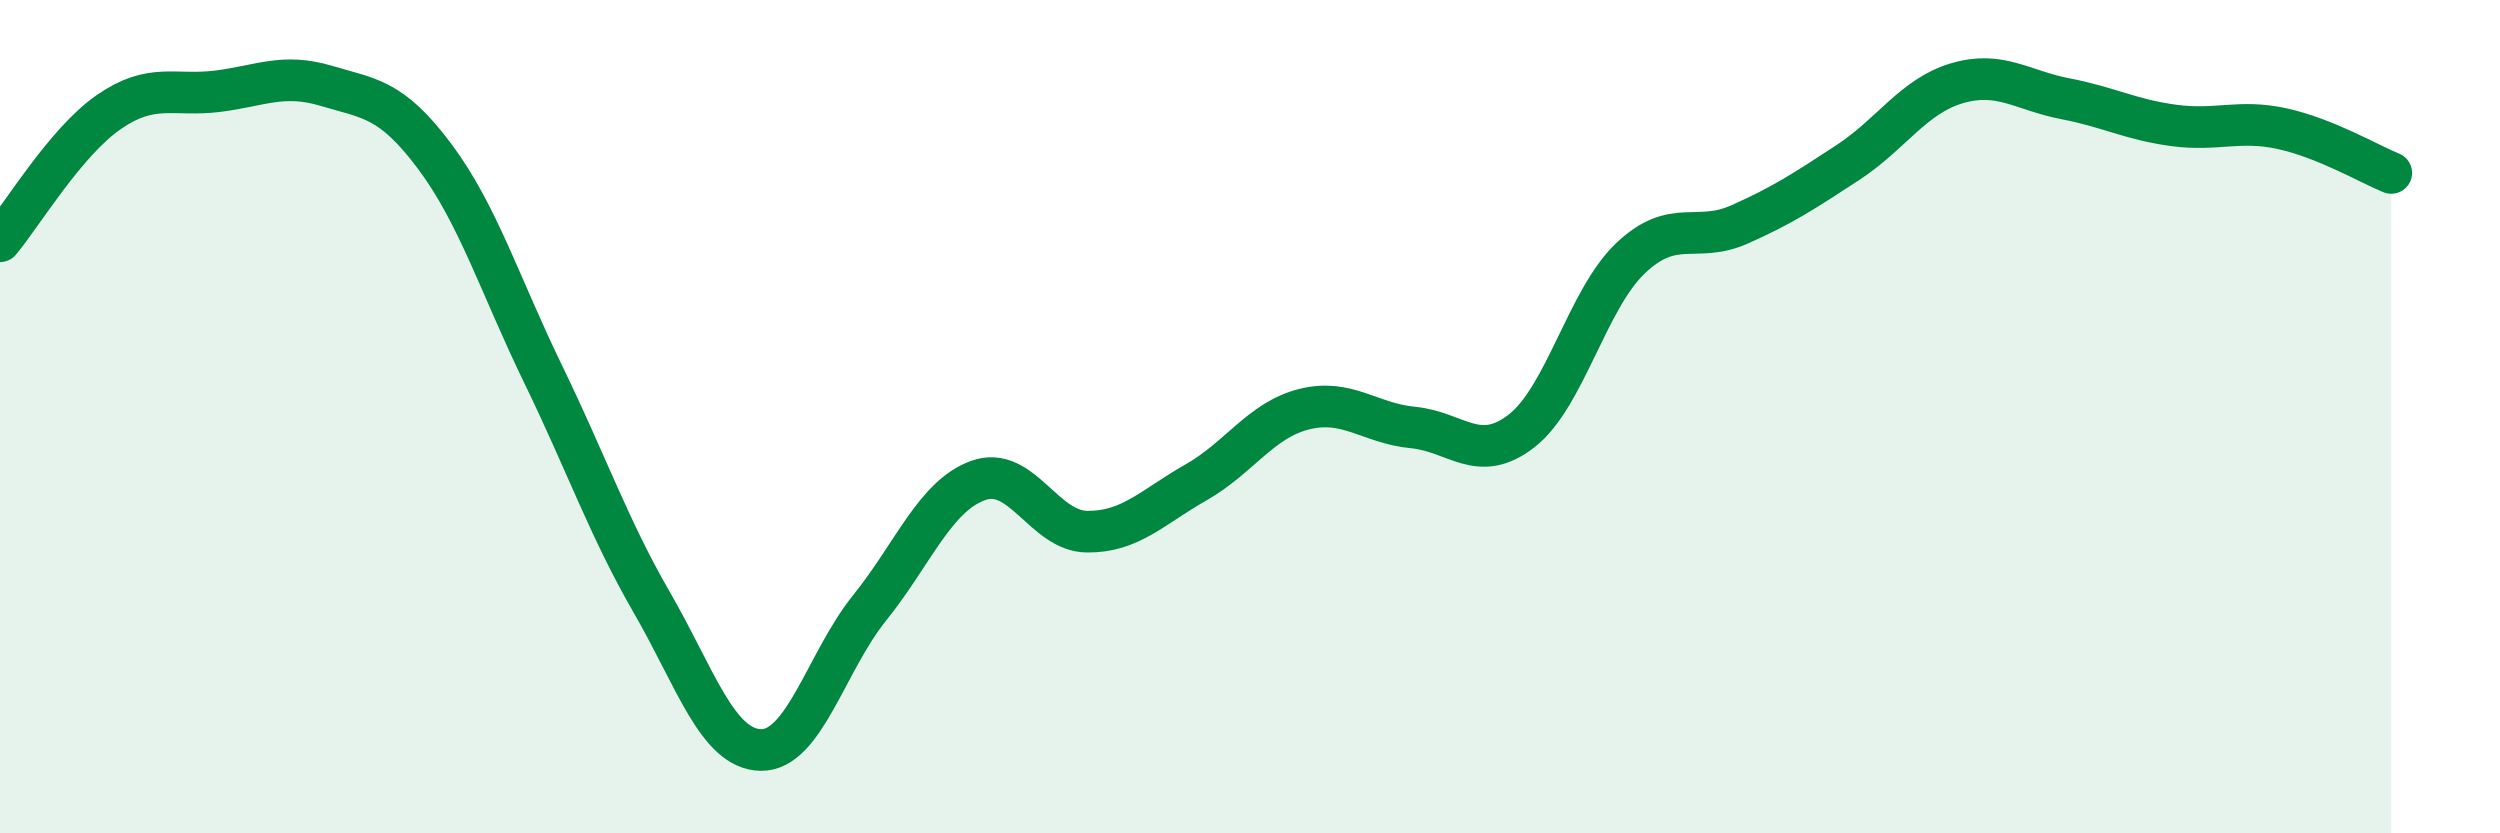
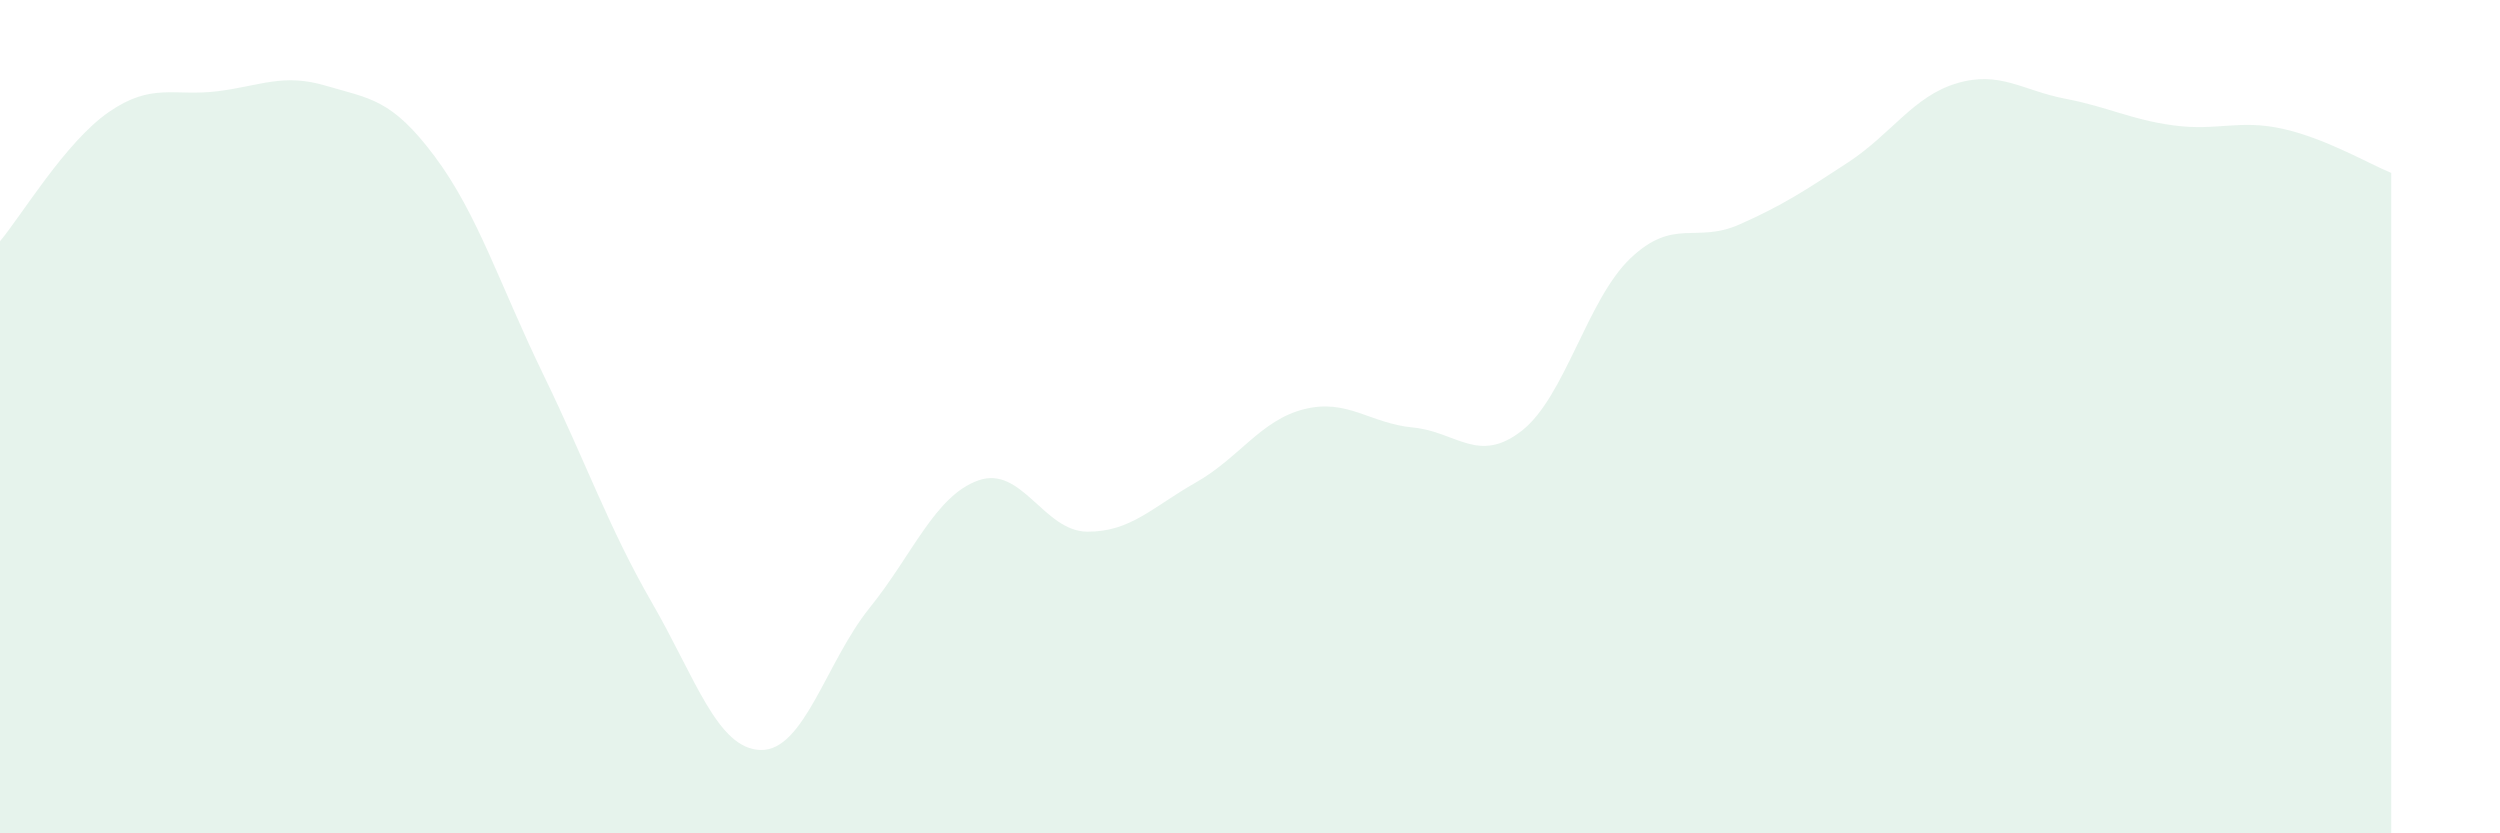
<svg xmlns="http://www.w3.org/2000/svg" width="60" height="20" viewBox="0 0 60 20">
  <path d="M 0,5.79 C 0.52,5.17 1.57,3.41 2.61,2.69 C 3.65,1.97 4.18,2.32 5.22,2.19 C 6.26,2.06 6.79,1.75 7.83,2.06 C 8.87,2.37 9.39,2.36 10.43,3.75 C 11.47,5.14 12,6.85 13.04,8.99 C 14.08,11.13 14.61,12.67 15.65,14.47 C 16.69,16.27 17.22,17.98 18.26,18 C 19.3,18.02 19.83,15.88 20.87,14.59 C 21.91,13.3 22.44,11.9 23.48,11.53 C 24.52,11.16 25.05,12.75 26.09,12.76 C 27.13,12.77 27.66,12.17 28.7,11.58 C 29.74,10.99 30.26,10.08 31.3,9.82 C 32.34,9.56 32.87,10.16 33.91,10.26 C 34.95,10.36 35.48,11.15 36.52,10.34 C 37.56,9.53 38.09,7.19 39.13,6.2 C 40.17,5.21 40.7,5.85 41.74,5.39 C 42.78,4.93 43.31,4.58 44.35,3.9 C 45.39,3.22 45.92,2.31 46.96,2 C 48,1.69 48.53,2.17 49.57,2.37 C 50.61,2.57 51.13,2.87 52.17,3.01 C 53.21,3.15 53.74,2.86 54.78,3.09 C 55.82,3.32 56.87,3.94 57.39,4.15L57.39 20L0 20Z" fill="#008740" opacity="0.1" stroke-linecap="round" stroke-linejoin="round" />
-   <path d="M 0,5.79 C 0.52,5.17 1.57,3.41 2.61,2.69 C 3.65,1.97 4.18,2.32 5.22,2.19 C 6.26,2.06 6.79,1.75 7.83,2.06 C 8.87,2.37 9.39,2.36 10.43,3.75 C 11.47,5.14 12,6.85 13.04,8.99 C 14.08,11.13 14.61,12.67 15.65,14.47 C 16.69,16.27 17.22,17.98 18.26,18 C 19.3,18.02 19.83,15.88 20.87,14.59 C 21.91,13.3 22.44,11.9 23.48,11.53 C 24.52,11.16 25.05,12.75 26.09,12.76 C 27.13,12.77 27.66,12.17 28.7,11.58 C 29.74,10.99 30.26,10.08 31.3,9.82 C 32.34,9.56 32.87,10.16 33.91,10.26 C 34.95,10.36 35.48,11.15 36.52,10.34 C 37.56,9.53 38.09,7.19 39.13,6.2 C 40.17,5.21 40.7,5.85 41.74,5.39 C 42.78,4.93 43.31,4.58 44.35,3.9 C 45.39,3.22 45.92,2.31 46.96,2 C 48,1.69 48.53,2.17 49.57,2.37 C 50.61,2.57 51.13,2.87 52.17,3.01 C 53.21,3.15 53.74,2.86 54.78,3.09 C 55.82,3.32 56.87,3.94 57.39,4.15" stroke="#008740" stroke-width="1" fill="none" stroke-linecap="round" stroke-linejoin="round" />
</svg>